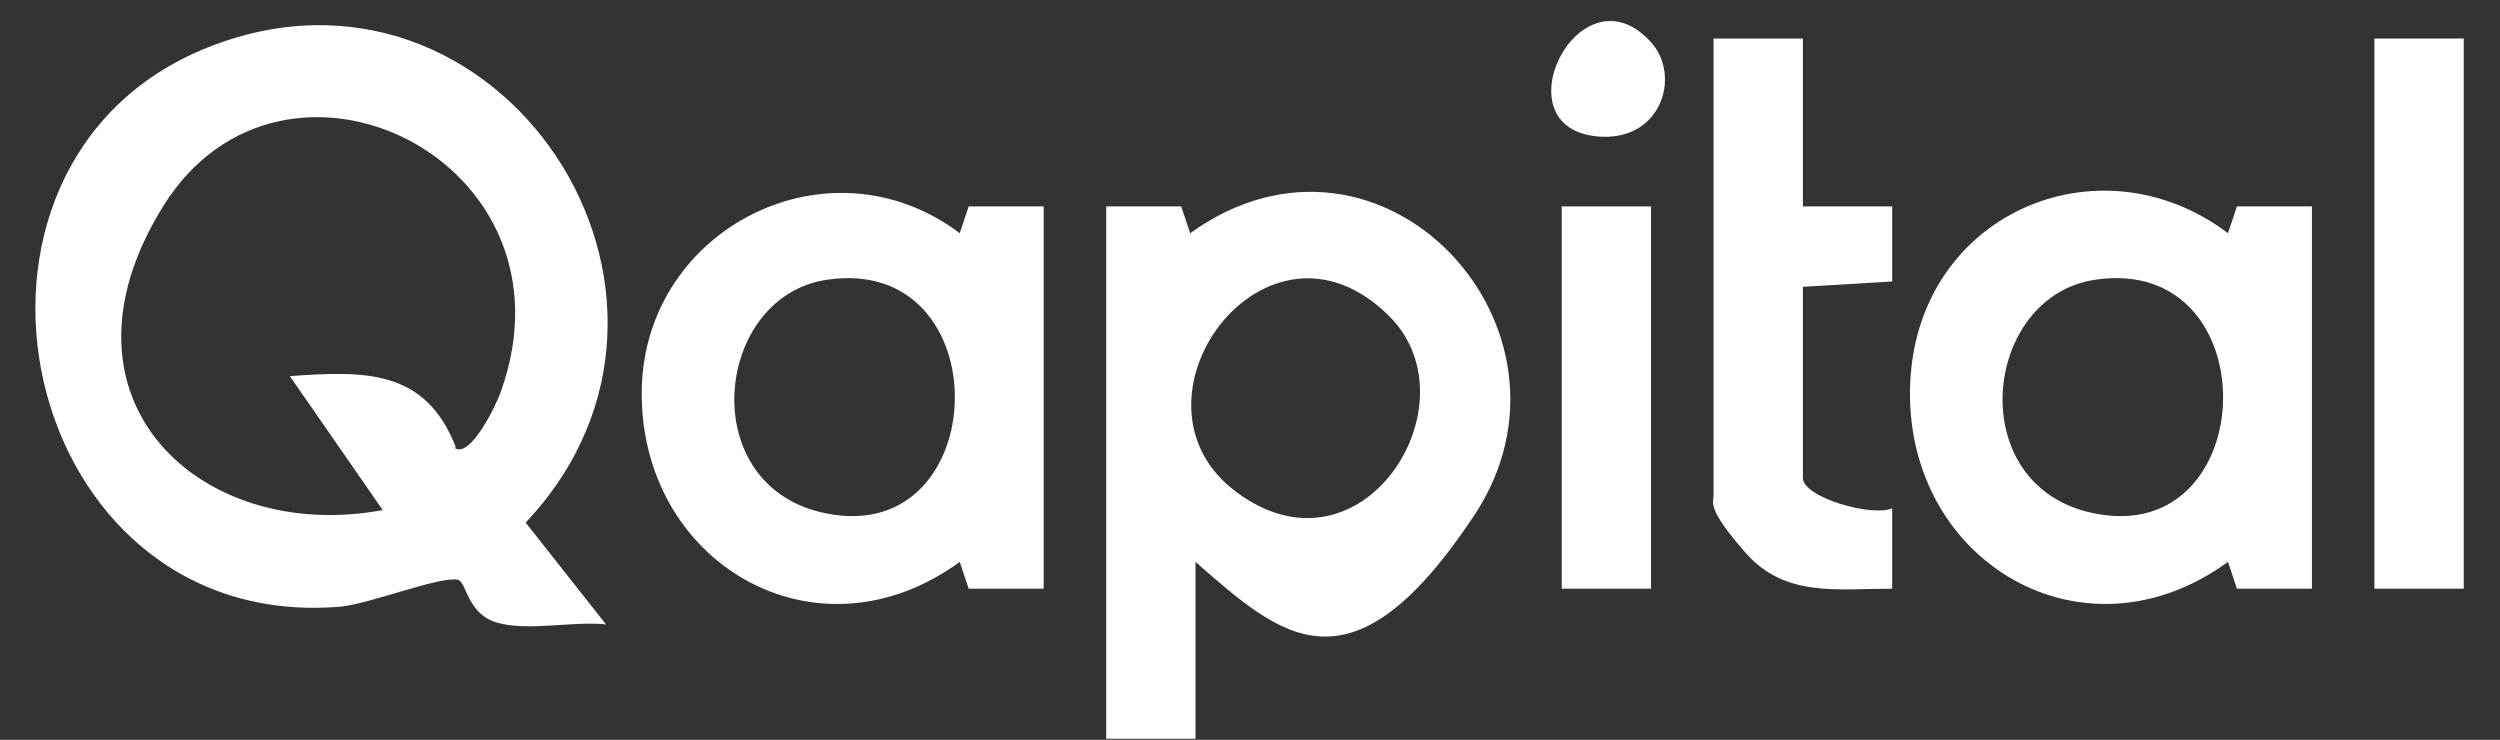
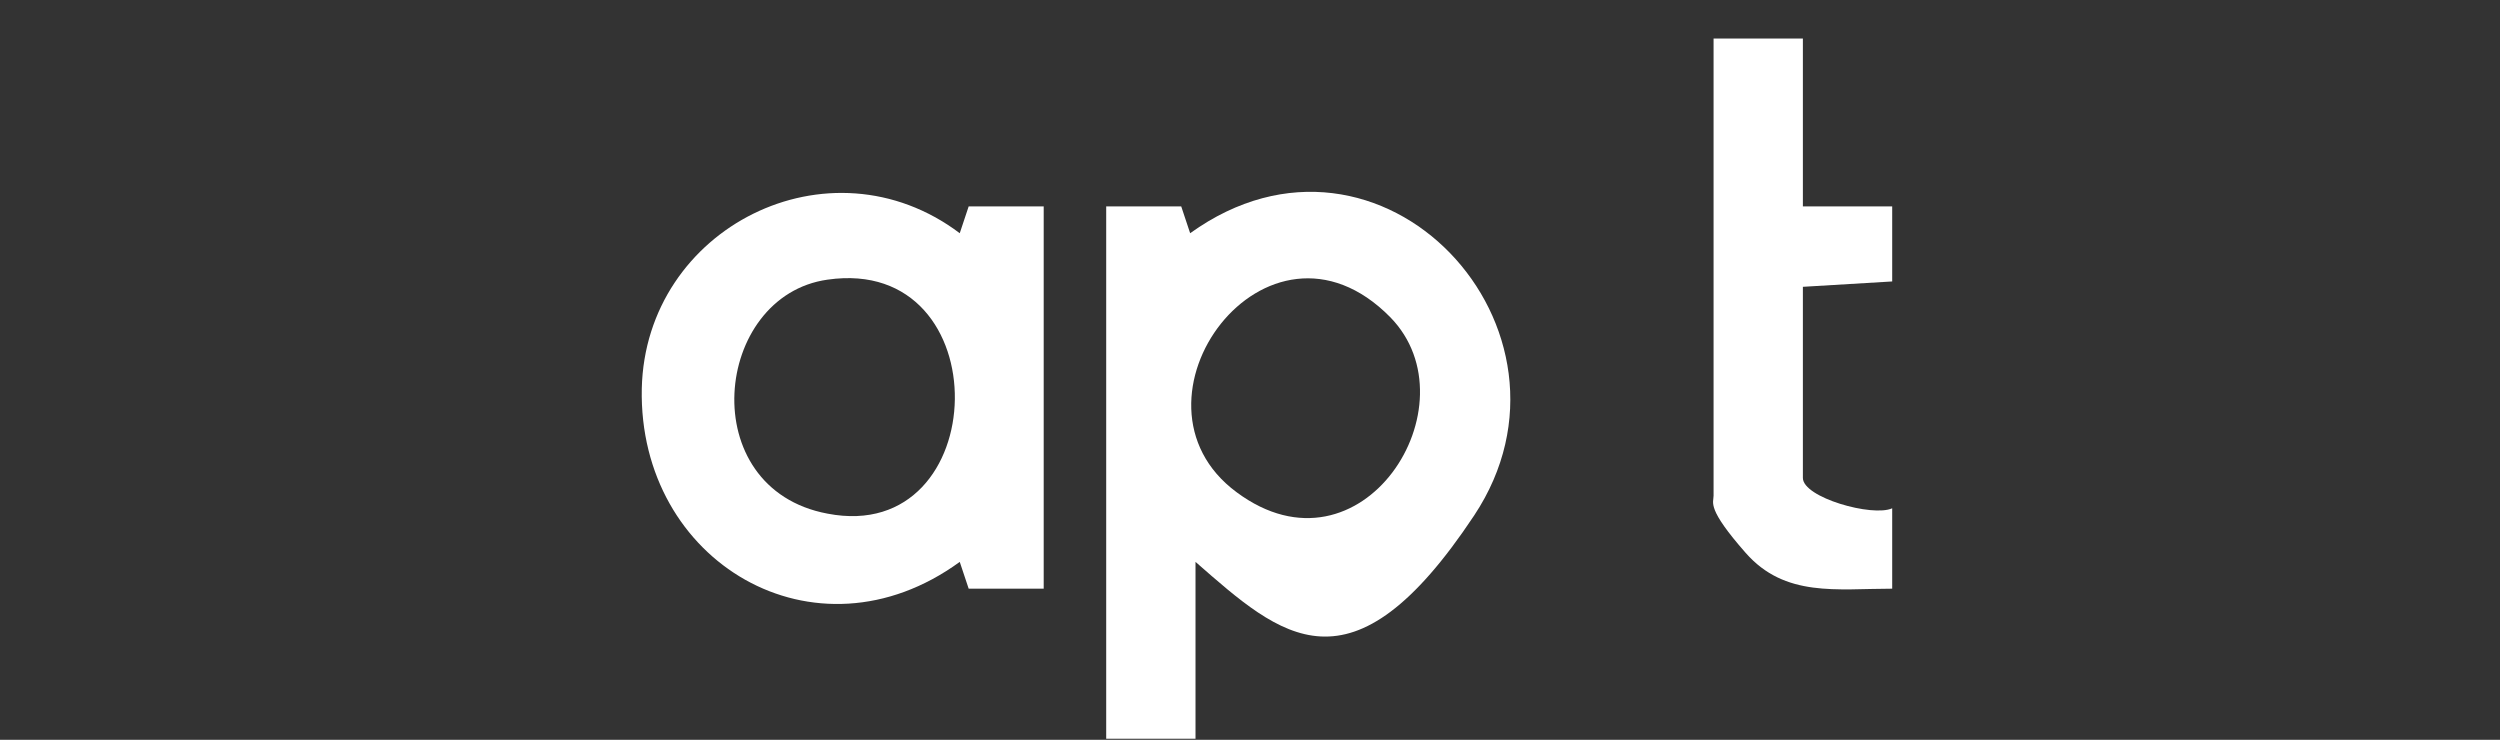
<svg xmlns="http://www.w3.org/2000/svg" width="98" height="29" viewBox="0 0 98 29" fill="none">
  <rect x="0" y="0" width="98" height="29" fill="#333333" stroke="none" />
-   <path d="M23.756 24.477C22.496 24.337 20.675 24.757 19.485 24.407C18.294 24.057 18.294 22.796 17.944 22.726C17.244 22.586 14.583 23.637 13.393 23.777C0.649 24.897 -3.272 6.411 8.141 1.86C19.555 -2.692 29.008 11.593 20.605 20.486L23.756 24.477ZM17.804 17.545C18.434 18.035 19.485 15.794 19.625 15.374C22.916 6.271 11.082 0.529 6.391 8.092C1.699 15.654 7.861 21.326 15.003 19.995L11.362 14.744C14.303 14.534 16.684 14.464 17.874 17.545H17.804Z" fill="white" />
  <path d="M46.864 22.026V28.958H43.363V8.091H46.304L46.654 9.142C54.147 3.75 62.619 12.923 57.788 20.205C52.956 27.488 50.225 24.967 46.864 22.026ZM54.497 12.433C49.665 7.531 43.643 15.724 48.475 19.295C53.376 22.936 57.858 15.864 54.497 12.433Z" fill="white" />
  <path d="M40.913 23.076H37.972L37.622 22.026C31.951 26.157 25.018 22.026 25.158 15.233C25.298 8.931 32.511 5.29 37.622 9.142L37.972 8.091H40.913V23.076ZM32.441 10.962C27.959 11.592 27.189 19.155 32.441 20.135C38.953 21.395 39.233 9.982 32.441 10.962Z" fill="white" />
-   <path d="M90.628 23.076H87.687L87.337 22.025C81.665 26.157 74.733 22.025 74.873 15.233C75.013 8.441 82.225 5.29 87.337 9.141L87.687 8.091H90.628V23.076ZM82.156 10.962C77.674 11.592 76.904 19.154 82.156 20.135C88.668 21.395 88.948 9.981 82.156 10.962Z" fill="white" />
  <path d="M70.673 1.51V8.092H74.174V11.033L70.673 11.243V18.735C70.673 19.505 73.404 20.276 74.174 19.925V23.076C72.004 23.076 69.973 23.427 68.433 21.676C66.892 19.925 67.172 19.715 67.172 19.435V1.51H70.673Z" fill="white" />
-   <path d="M96.579 1.51H93.078V23.076H96.579V1.51Z" fill="white" />
-   <path d="M64.72 8.092H61.219V23.076H64.72V8.092Z" fill="white" />
-   <path d="M64.649 1.58C65.91 2.84 65.209 5.431 62.829 5.361C58.627 5.221 61.848 -1.361 64.649 1.58Z" fill="white" />
</svg>